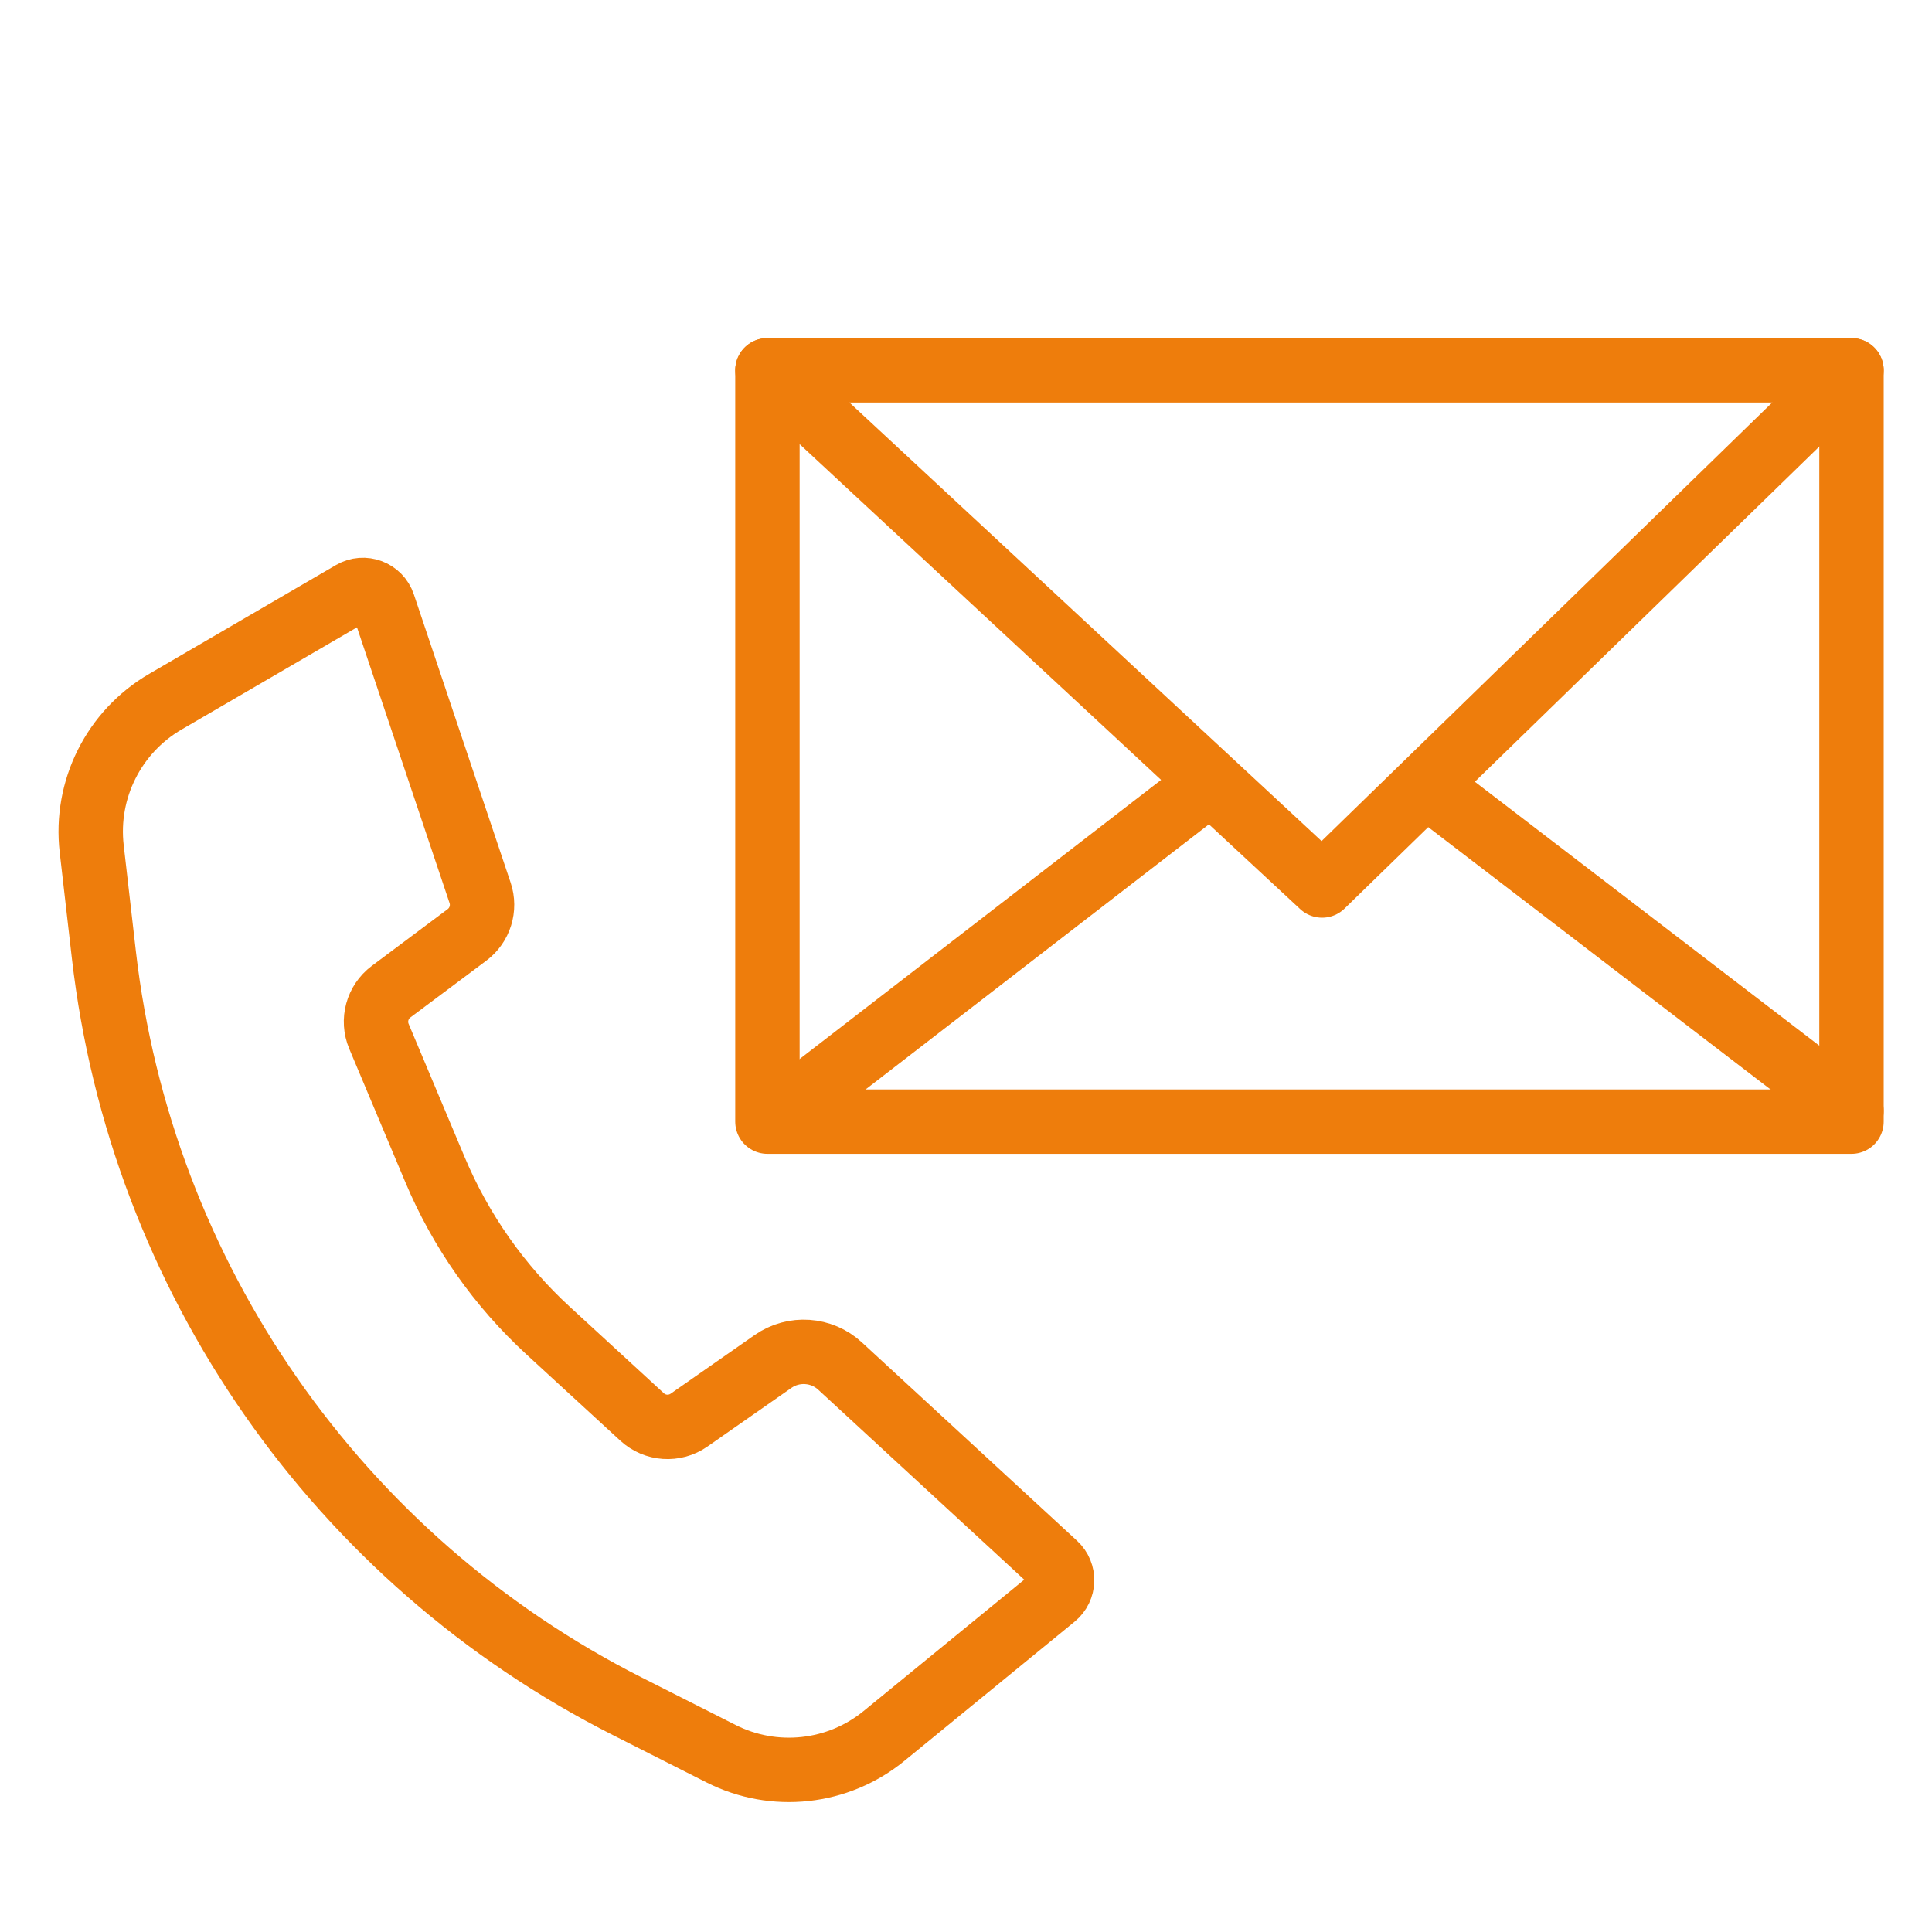
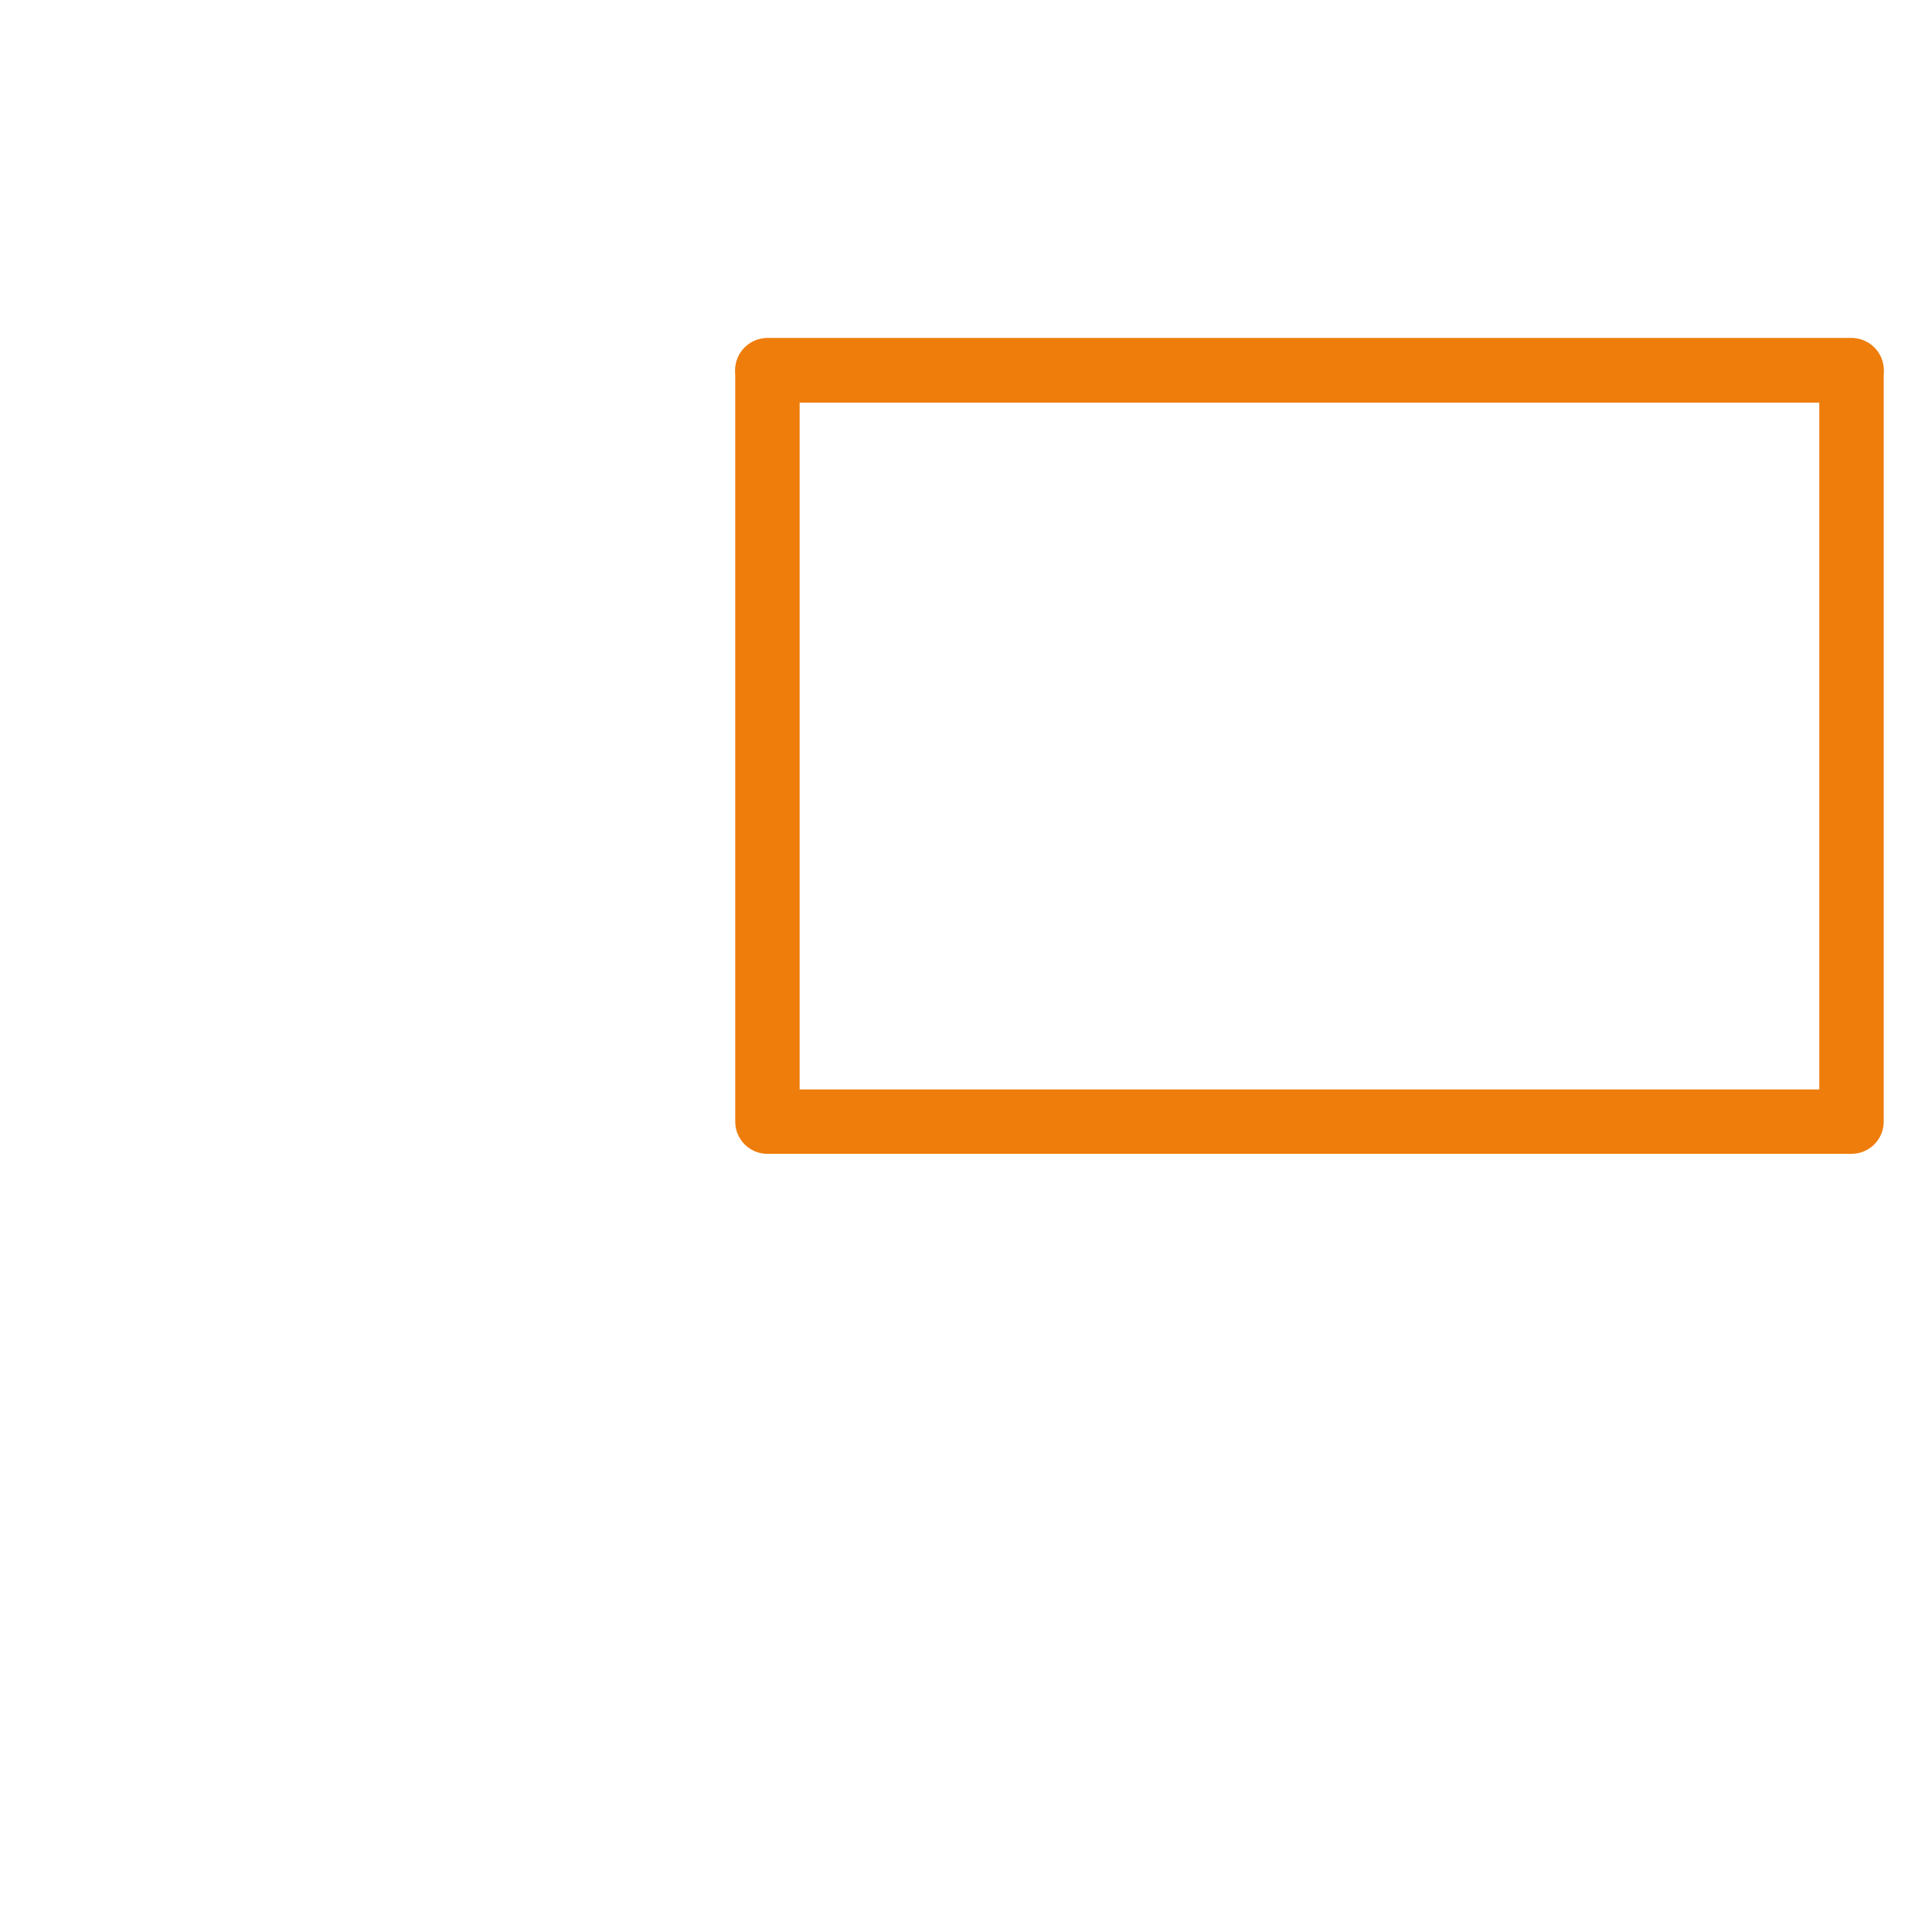
<svg xmlns="http://www.w3.org/2000/svg" width="360" height="360" viewBox="0 0 360 360" fill="none">
-   <path d="M143 69.001L246.351 165L345 69" stroke="#EE7D0C" stroke-width="12" stroke-linecap="round" stroke-linejoin="round" />
+   <path d="M143 69.001L345 69" stroke="#EE7D0C" stroke-width="12" stroke-linecap="round" stroke-linejoin="round" />
  <rect x="143" y="69" width="202" height="140" stroke="#EE7D0C" stroke-width="12" stroke-linecap="round" stroke-linejoin="round" />
-   <path d="M65.621 110.472L30.808 130.756C21.203 136.352 15.819 147.1 17.087 158.143L19.352 177.873C26.257 238.014 62.929 290.656 116.951 317.973L134.365 326.779C144.25 331.777 156.152 330.479 164.726 323.467L196.435 297.535C198.317 295.996 198.402 293.146 196.614 291.498L156.534 254.546C153.082 251.363 147.881 251.011 144.031 253.699L128.392 264.619C125.701 266.499 122.065 266.255 119.648 264.034L102.145 247.949C93.041 239.582 85.849 229.352 81.058 217.954L70.612 193.104C69.366 190.141 70.298 186.711 72.872 184.786L87.017 174.206C89.437 172.396 90.422 169.237 89.46 166.373L71.427 112.655C70.62 110.253 67.811 109.196 65.621 110.472Z" stroke="#EE7D0C" stroke-width="12" stroke-linecap="round" stroke-linejoin="round" />
-   <path d="M224 147L145 208" stroke="#EE7D0C" stroke-width="12" stroke-linecap="round" stroke-linejoin="round" />
-   <path d="M268 148L345 207" stroke="#EE7D0C" stroke-width="12" stroke-linecap="round" stroke-linejoin="round" />
</svg>